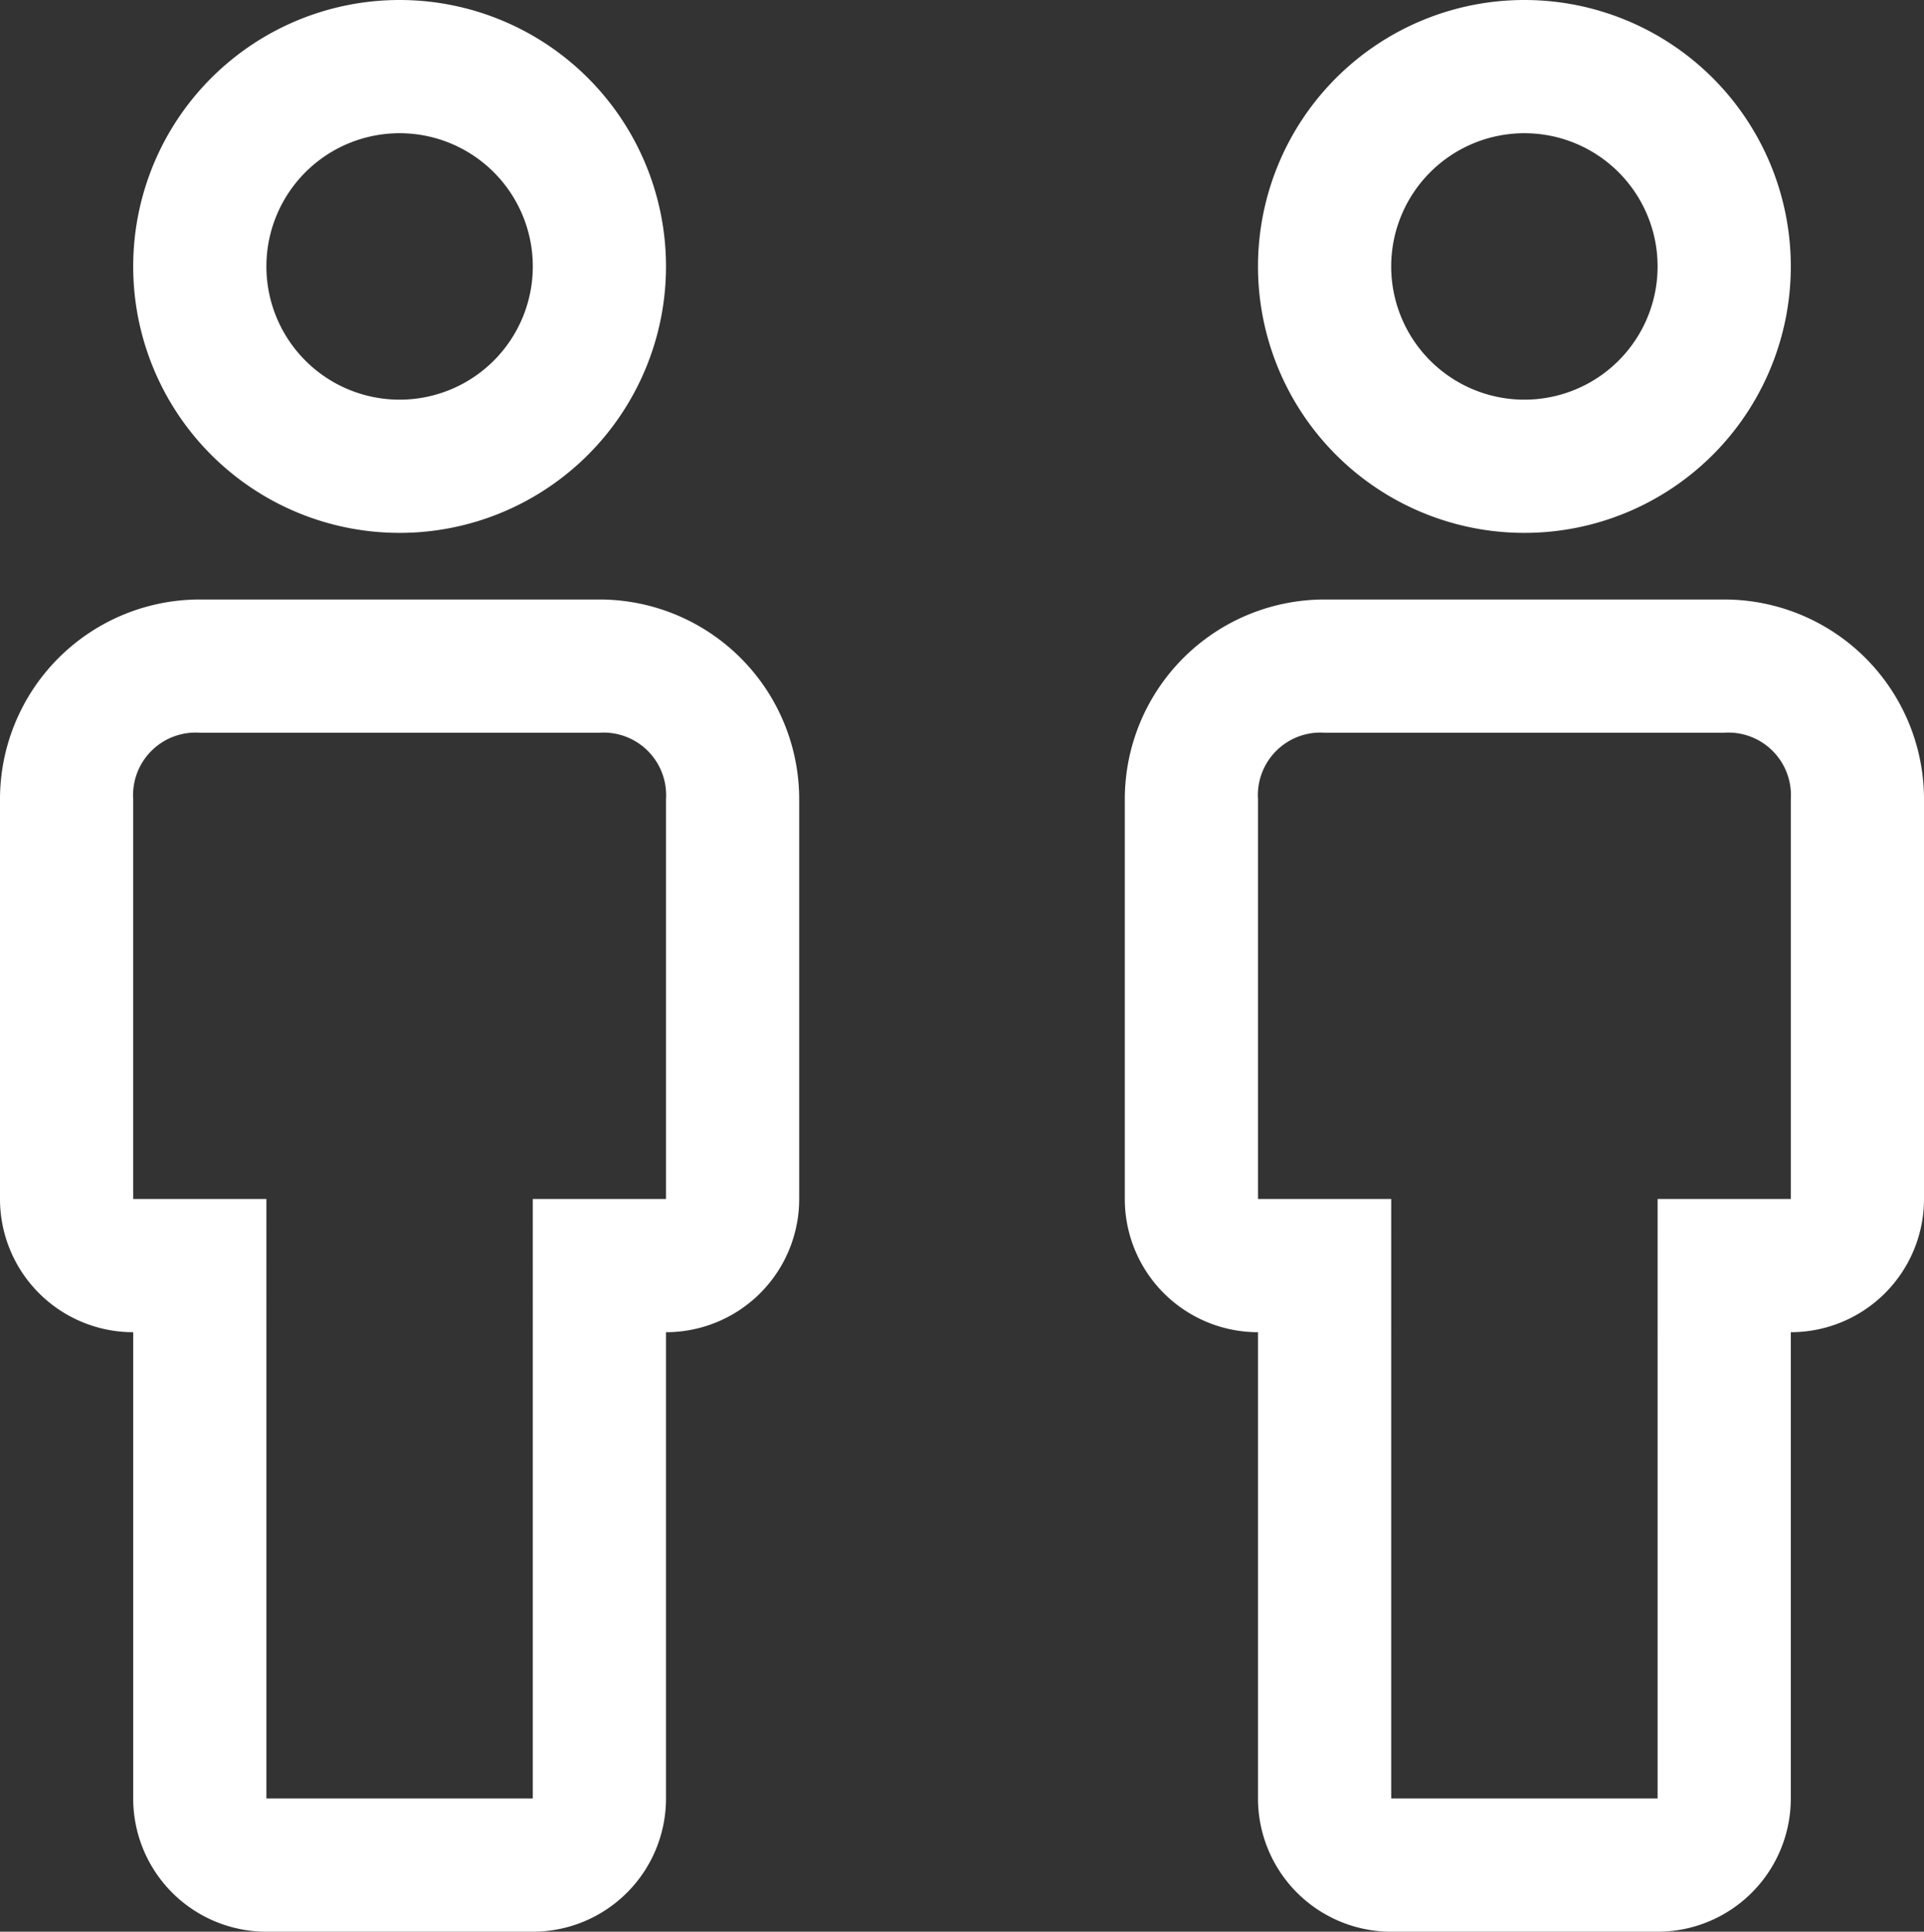
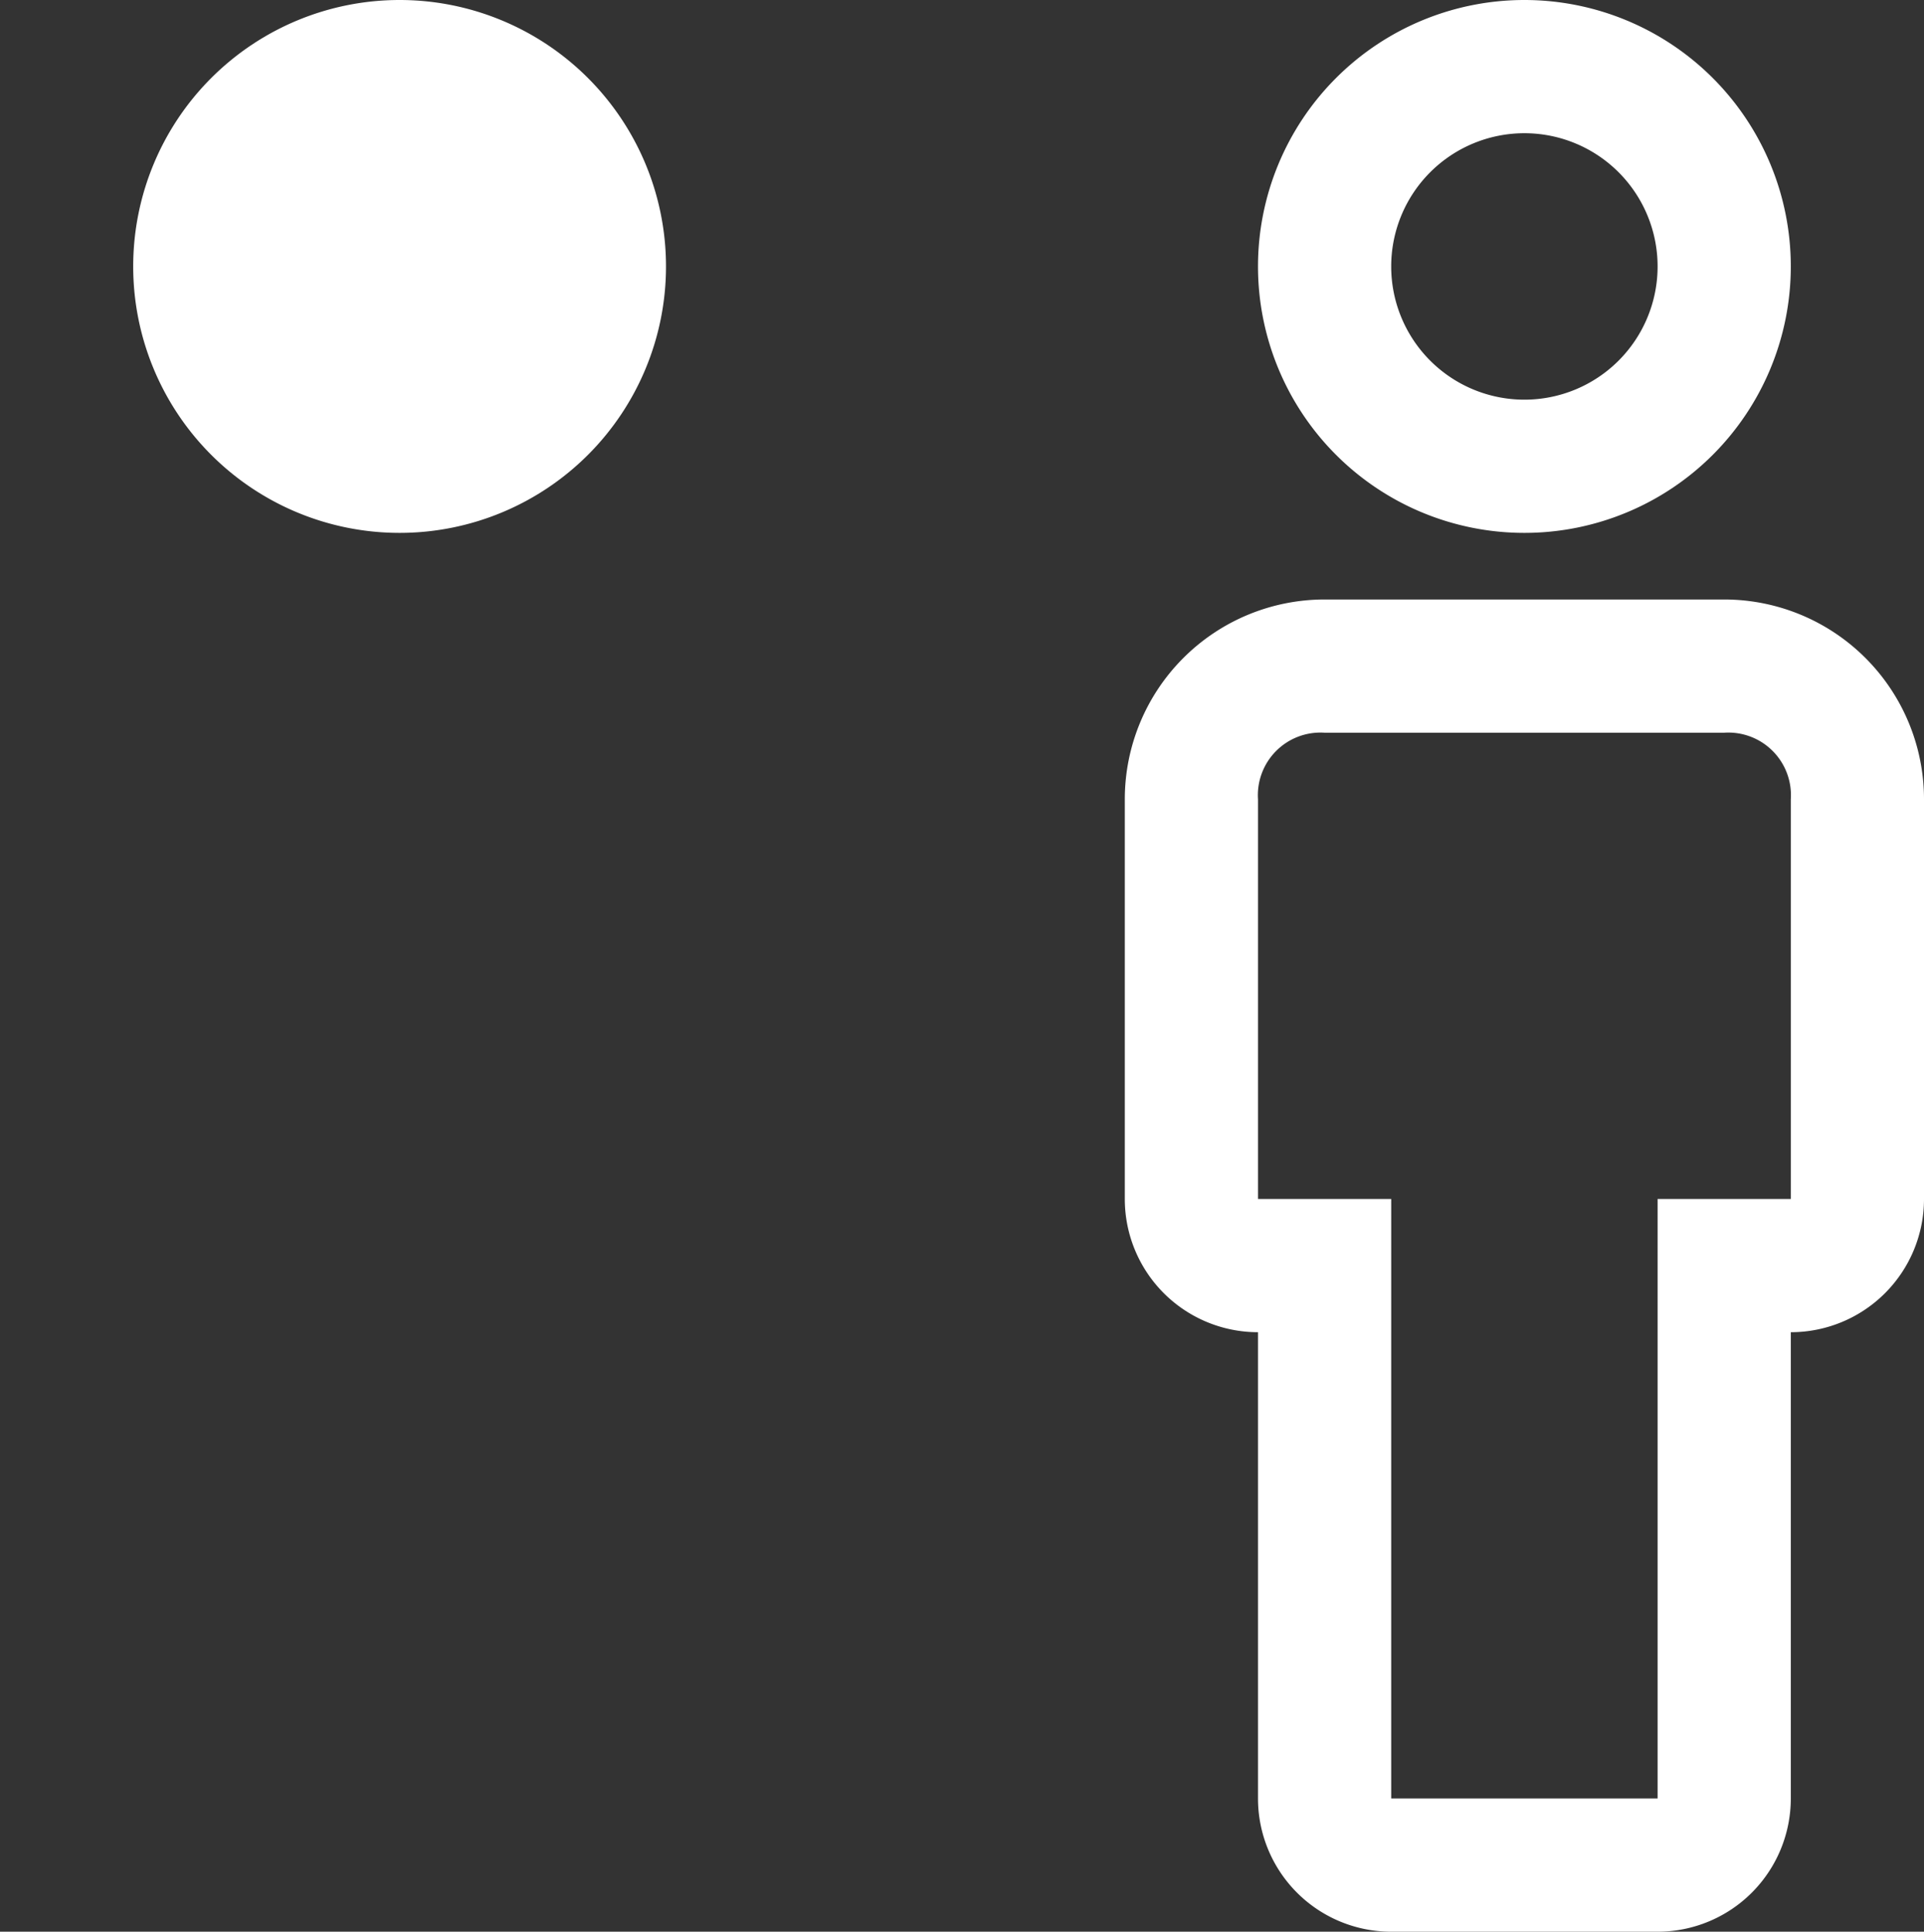
<svg xmlns="http://www.w3.org/2000/svg" width="32.5" height="32.625" viewBox="0 0 32.5 32.625">
  <rect x="0" y="0" width="32.5" height="32.625" fill="#333333" stroke="none" />
  <g id="Gruppe_28" data-name="Gruppe 28" transform="translate(-200 -2767.688)">
    <g id="person" transform="translate(188.75 2766.563)">
-       <path id="Pfad_65" data-name="Pfad 65" d="M20.25,33.75h-4.5A2.25,2.25,0,0,1,13.5,31.5V23.625a2.25,2.25,0,0,1-2.25-2.25v-6.75a3.375,3.375,0,0,1,3.375-3.375h6.75a3.375,3.375,0,0,1,3.375,3.375v6.75a2.25,2.25,0,0,1-2.25,2.25V31.5A2.25,2.25,0,0,1,20.25,33.75ZM14.625,13.5A1.057,1.057,0,0,0,13.5,14.625v6.75h2.25V31.5h4.5V21.375H22.5v-6.75A1.057,1.057,0,0,0,21.375,13.5Z" fill="#fff" />
-       <path id="Pfad_66" data-name="Pfad 66" d="M18,10.125a4.5,4.5,0,1,1,4.5-4.5A4.5,4.5,0,0,1,18,10.125Zm0-6.75a2.25,2.25,0,1,0,2.25,2.25A2.25,2.25,0,0,0,18,3.375Z" fill="#fff" />
+       <path id="Pfad_66" data-name="Pfad 66" d="M18,10.125a4.5,4.5,0,1,1,4.5-4.5A4.5,4.5,0,0,1,18,10.125Zm0-6.75A2.25,2.25,0,0,0,18,3.375Z" fill="#fff" />
    </g>
    <g id="person-2" data-name="person" transform="translate(207.75 2766.563)">
      <path id="Pfad_65-2" data-name="Pfad 65" d="M20.25,33.75h-4.5A2.25,2.25,0,0,1,13.5,31.5V23.625a2.25,2.25,0,0,1-2.25-2.25v-6.75a3.375,3.375,0,0,1,3.375-3.375h6.75a3.375,3.375,0,0,1,3.375,3.375v6.75a2.25,2.25,0,0,1-2.25,2.25V31.5A2.25,2.25,0,0,1,20.25,33.75ZM14.625,13.5A1.057,1.057,0,0,0,13.5,14.625v6.75h2.25V31.5h4.5V21.375H22.5v-6.75A1.057,1.057,0,0,0,21.375,13.5Z" fill="#fff" />
      <path id="Pfad_66-2" data-name="Pfad 66" d="M18,10.125a4.5,4.5,0,1,1,4.5-4.5A4.5,4.5,0,0,1,18,10.125Zm0-6.75a2.25,2.25,0,1,0,2.25,2.25A2.25,2.25,0,0,0,18,3.375Z" fill="#fff" />
    </g>
  </g>
</svg>